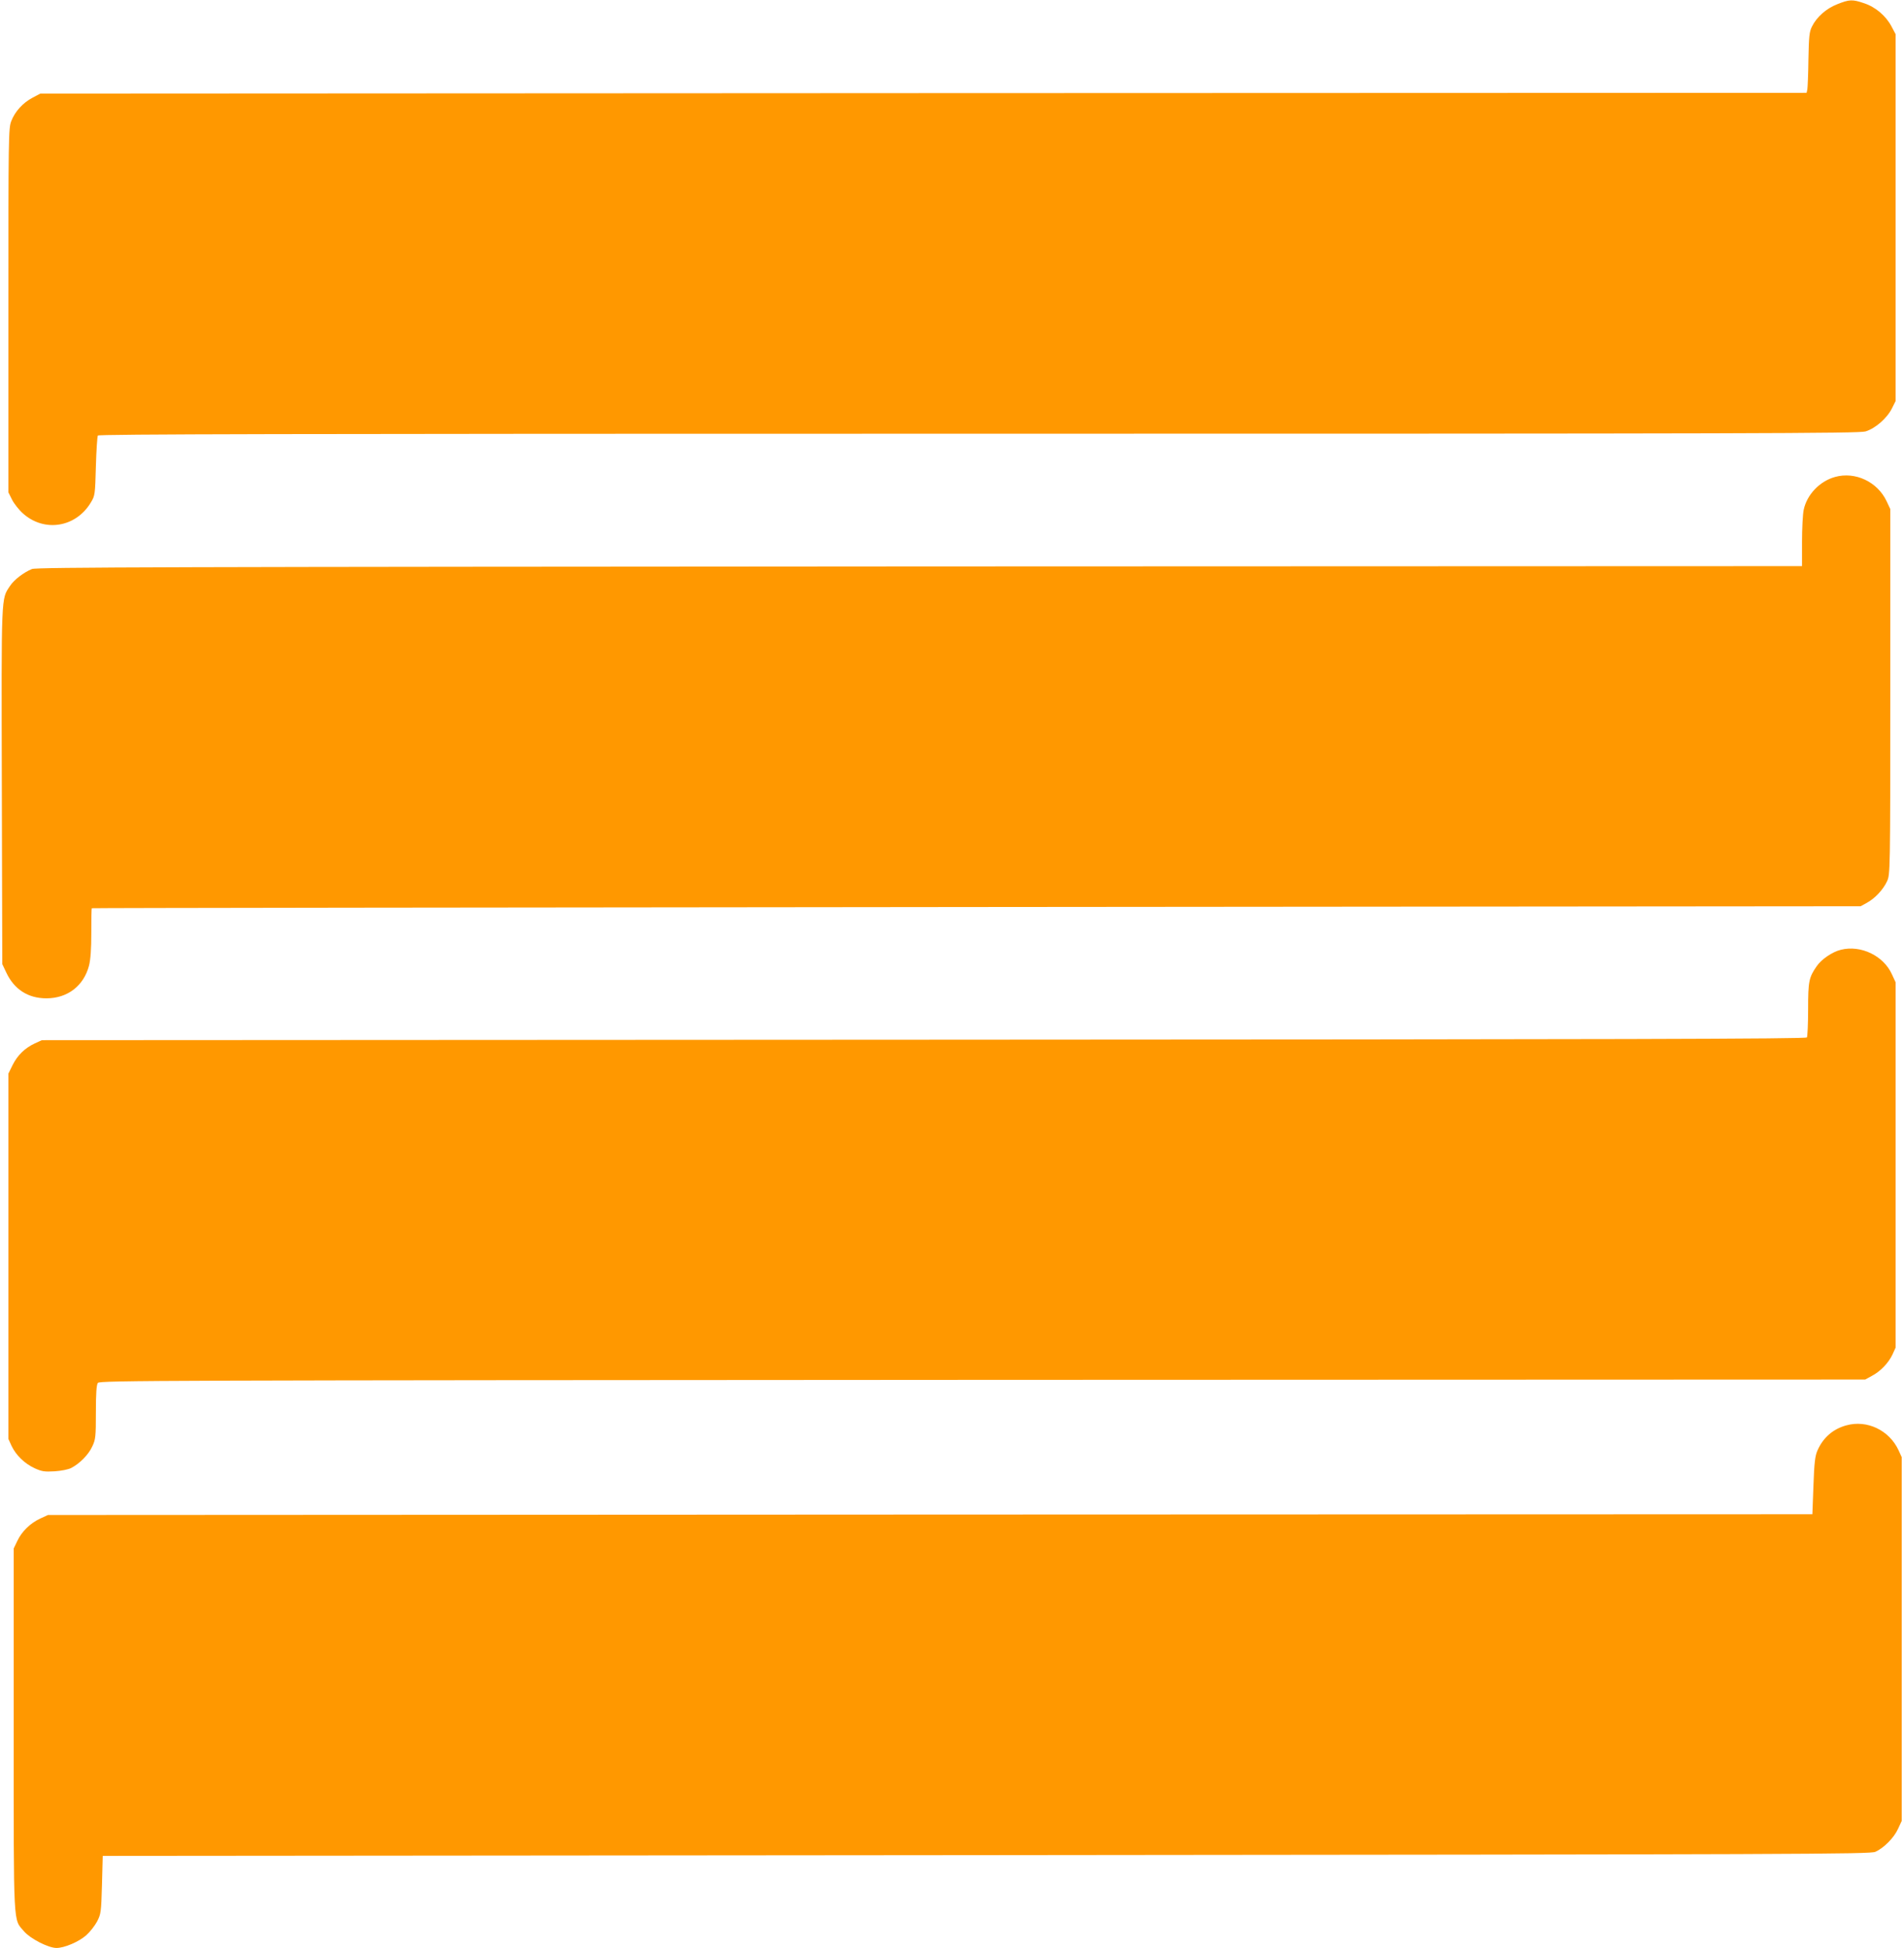
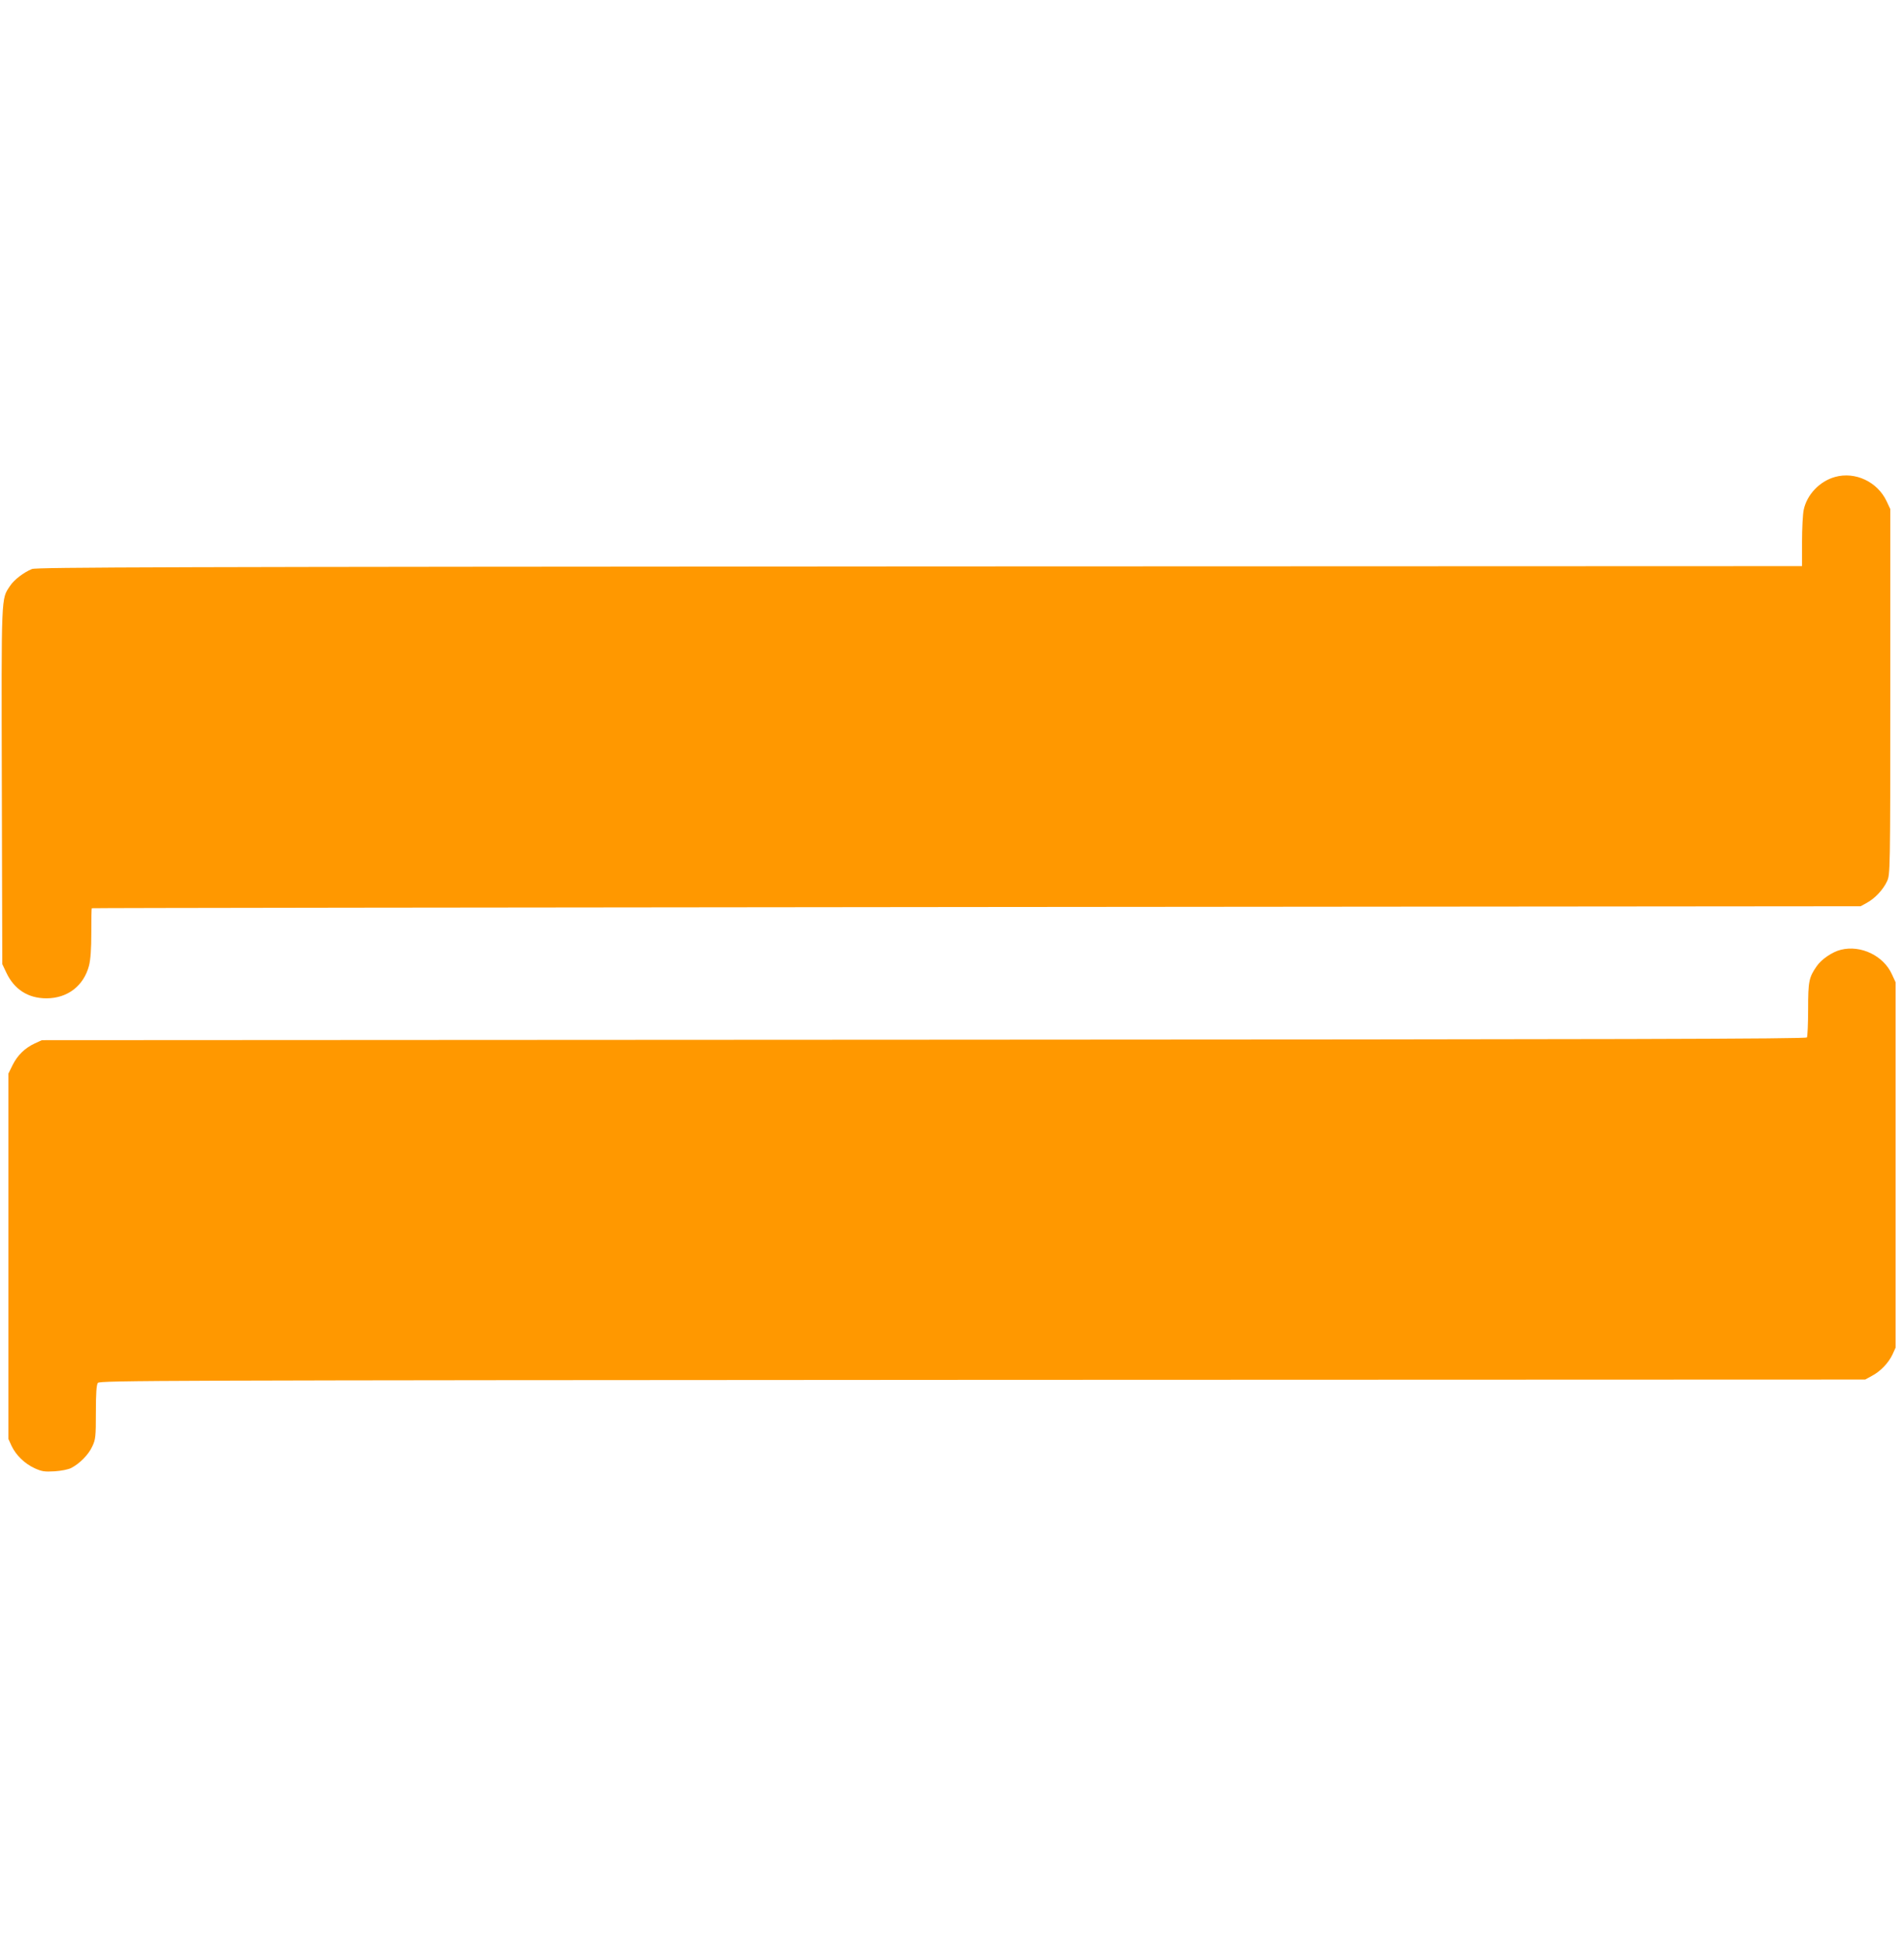
<svg xmlns="http://www.w3.org/2000/svg" version="1.0" width="1251pt" height="1280pt" viewBox="0 0 1251 1280" preserveAspectRatio="xMidYMid meet">
  <g transform="translate(0,1280) scale(0.1,-0.1)" fill="#ff9800" stroke="none">
-     <path d="M12071 12772 c-72 -28 -135 -84 -166 -147 -17 -34 -20 -64 -23 -215 -1 -96 -5 -185 -7 -197 l-5 -23 -5803 -2 -5802 -3 -51 -27 c-63 -33 -116 -91 -140 -154 -18 -47 -19 -96 -19 -1244 l0 -1195 24 -48 c13 -26 45 -67 72 -91 141 -126 349 -92 447 74 26 43 27 52 32 235 3 105 9 196 13 203 7 9 1175 12 5786 12 5123 0 5783 2 5828 15 64 19 142 87 174 152 l24 48 0 1205 0 1205 -27 51 c-37 70 -105 128 -181 153 -76 26 -96 25 -176 -7z" />
    <path d="M12057 9666 c-101 -28 -185 -116 -206 -216 -6 -28 -11 -123 -11 -210 l0 -160 -5797 -2 c-4955 -3 -5803 -5 -5833 -17 -54 -22 -117 -70 -144 -111 -59 -89 -57 -39 -54 -1316 l3 -1169 26 -55 c52 -111 143 -170 264 -170 139 0 245 82 280 215 10 41 15 107 15 217 0 87 1 159 3 160 1 2 2616 5 5812 8 l5810 5 40 22 c54 29 109 88 134 143 20 44 21 60 21 1245 l0 1200 -24 51 c-60 128 -206 197 -339 160z" />
    <path d="M12095 6559 c-55 -13 -128 -63 -158 -107 -52 -75 -57 -99 -57 -284 0 -95 -4 -179 -8 -185 -7 -10 -1191 -13 -5803 -15 l-5794 -3 -46 -21 c-66 -31 -114 -78 -146 -142 l-28 -57 0 -1200 0 -1200 21 -46 c29 -61 85 -116 152 -147 47 -21 64 -24 131 -20 44 3 90 12 109 22 56 29 114 88 138 141 22 46 24 63 24 226 0 124 4 180 13 192 11 16 375 17 5812 20 l5800 2 42 23 c58 30 111 86 137 141 l21 46 0 1200 0 1200 -24 52 c-55 123 -205 195 -336 162z" />
-     <path d="M12131 3434 c-88 -24 -153 -81 -190 -166 -15 -34 -21 -81 -26 -230 l-7 -188 -5797 -2 -5796 -3 -50 -23 c-65 -30 -122 -85 -151 -147 l-24 -50 0 -1191 c0 -1323 -4 -1240 68 -1325 41 -48 160 -109 213 -109 52 0 146 40 195 83 25 22 57 63 72 91 25 49 27 60 32 241 l5 190 5805 5 c5400 5 5808 6 5842 22 56 25 123 93 149 151 l24 52 0 1195 0 1195 -21 46 c-61 131 -207 201 -343 163z" />
  </g>
</svg>